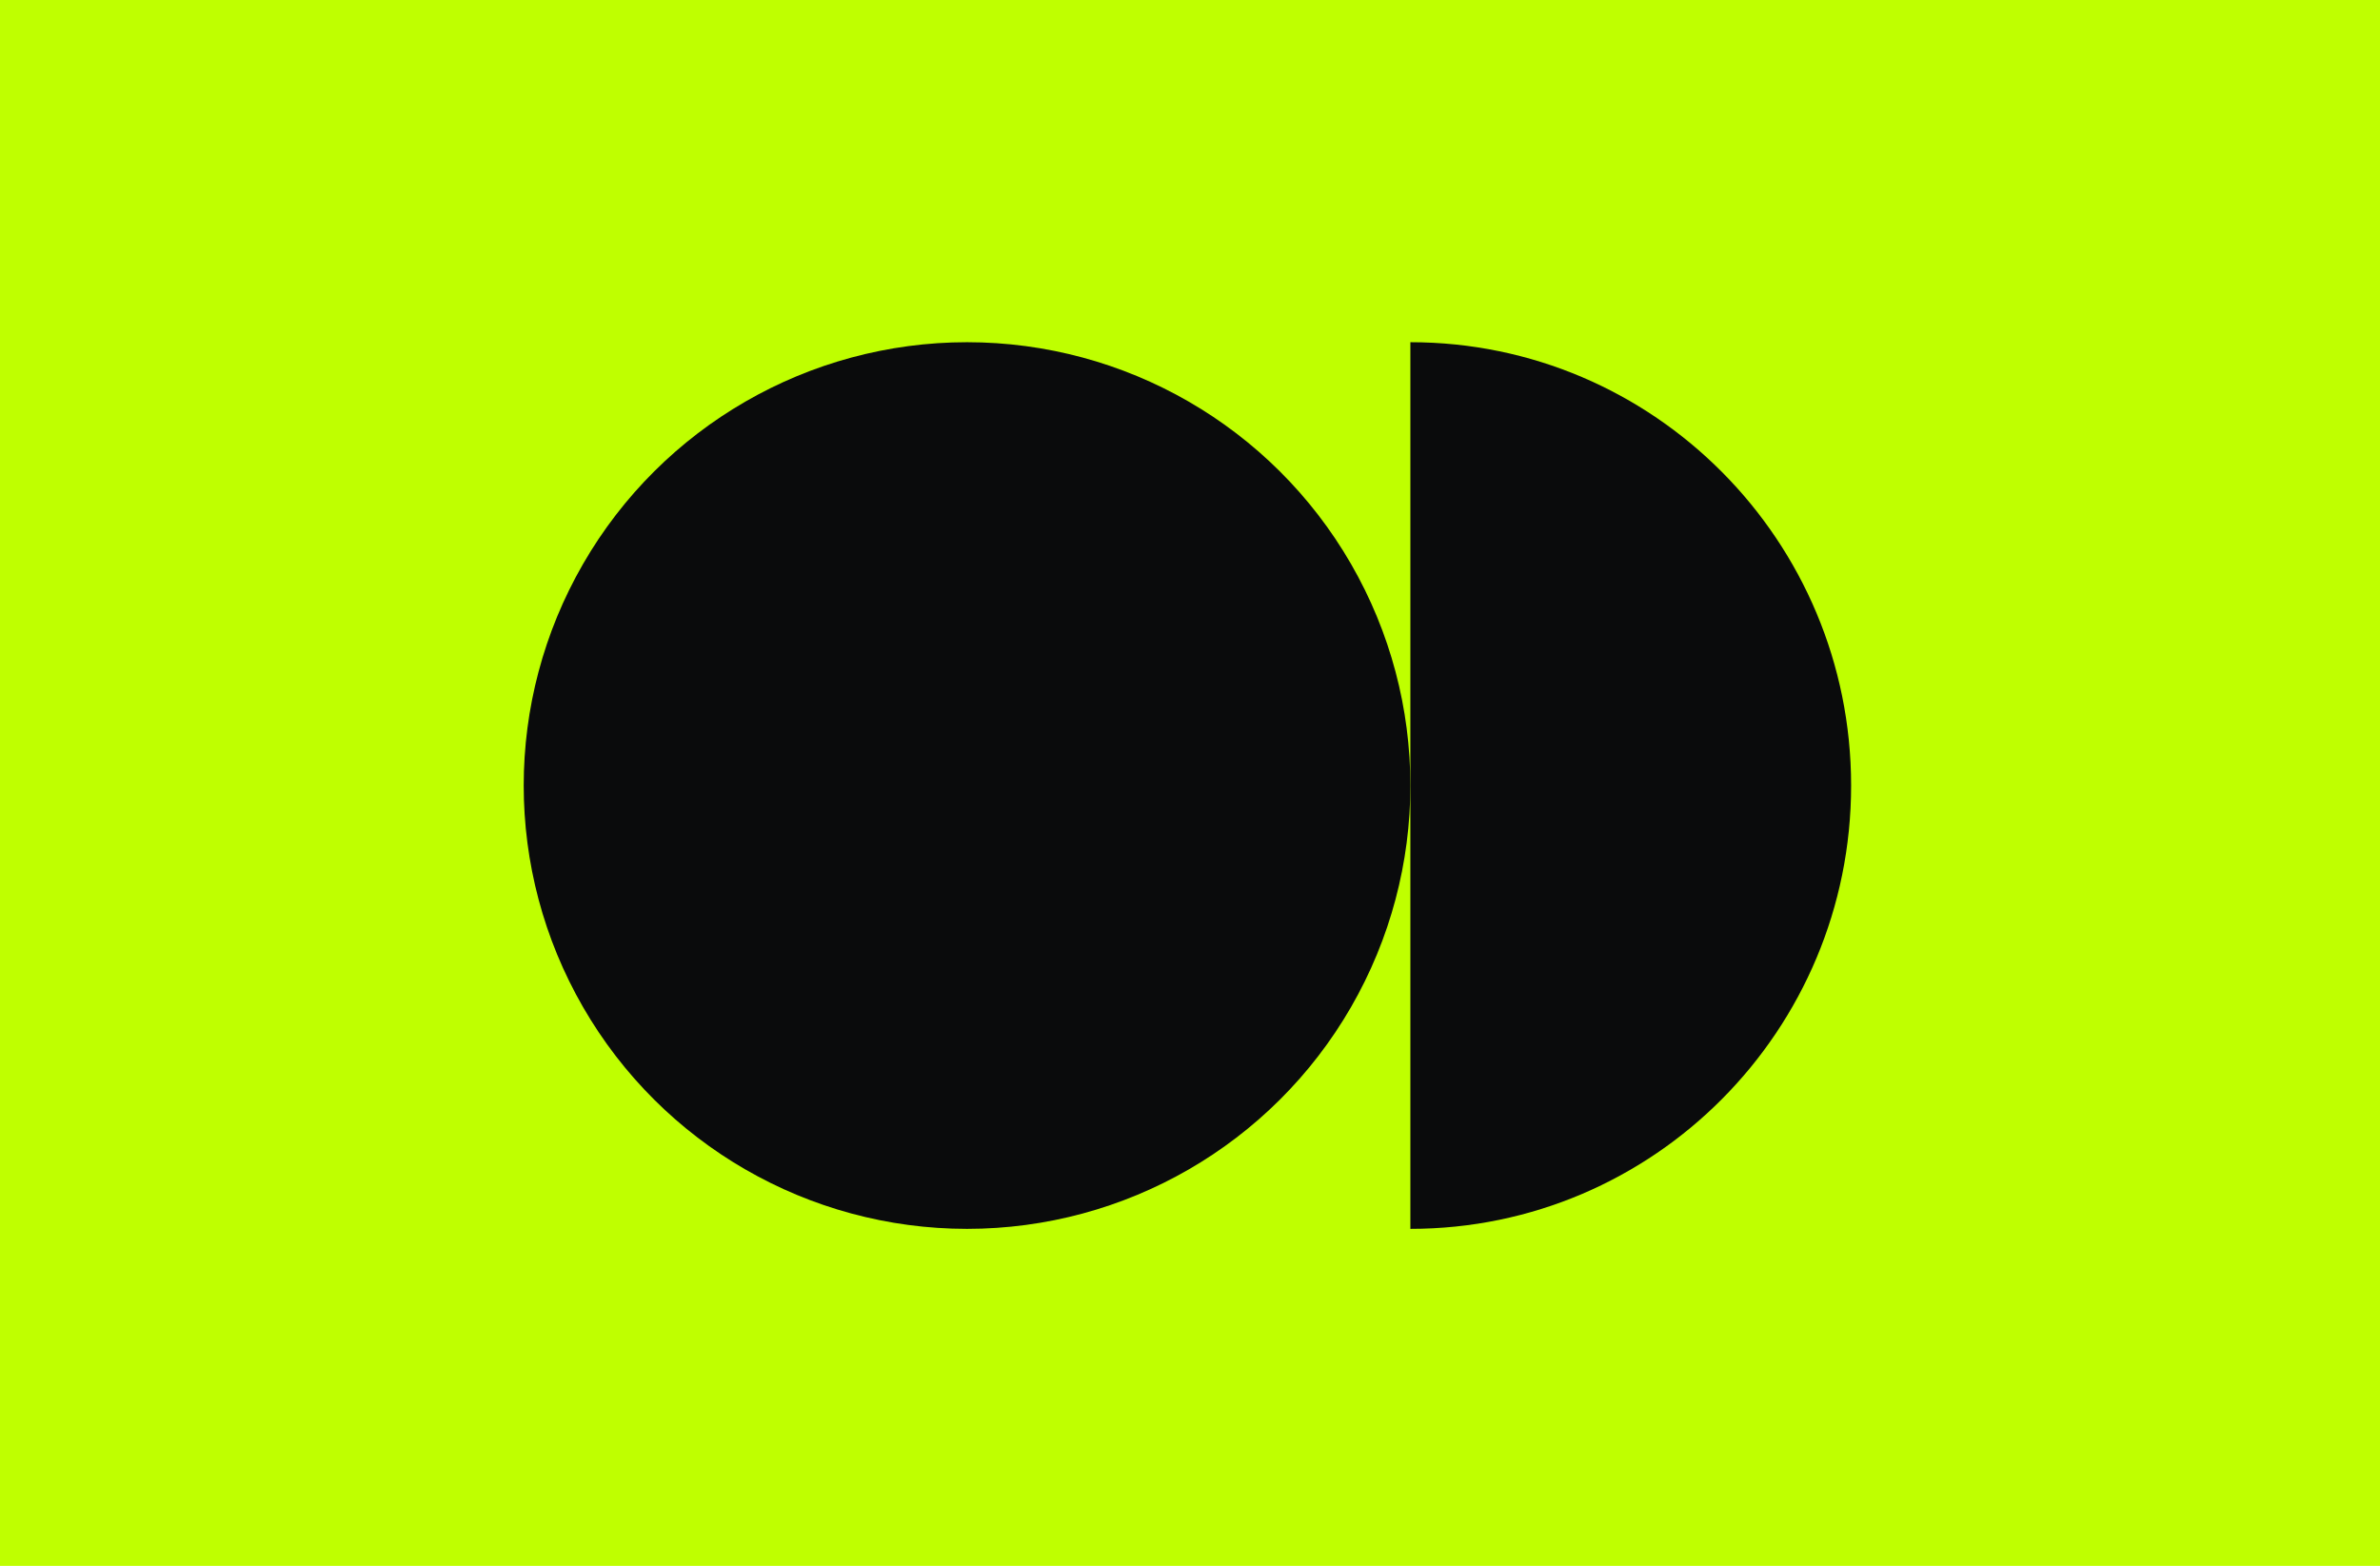
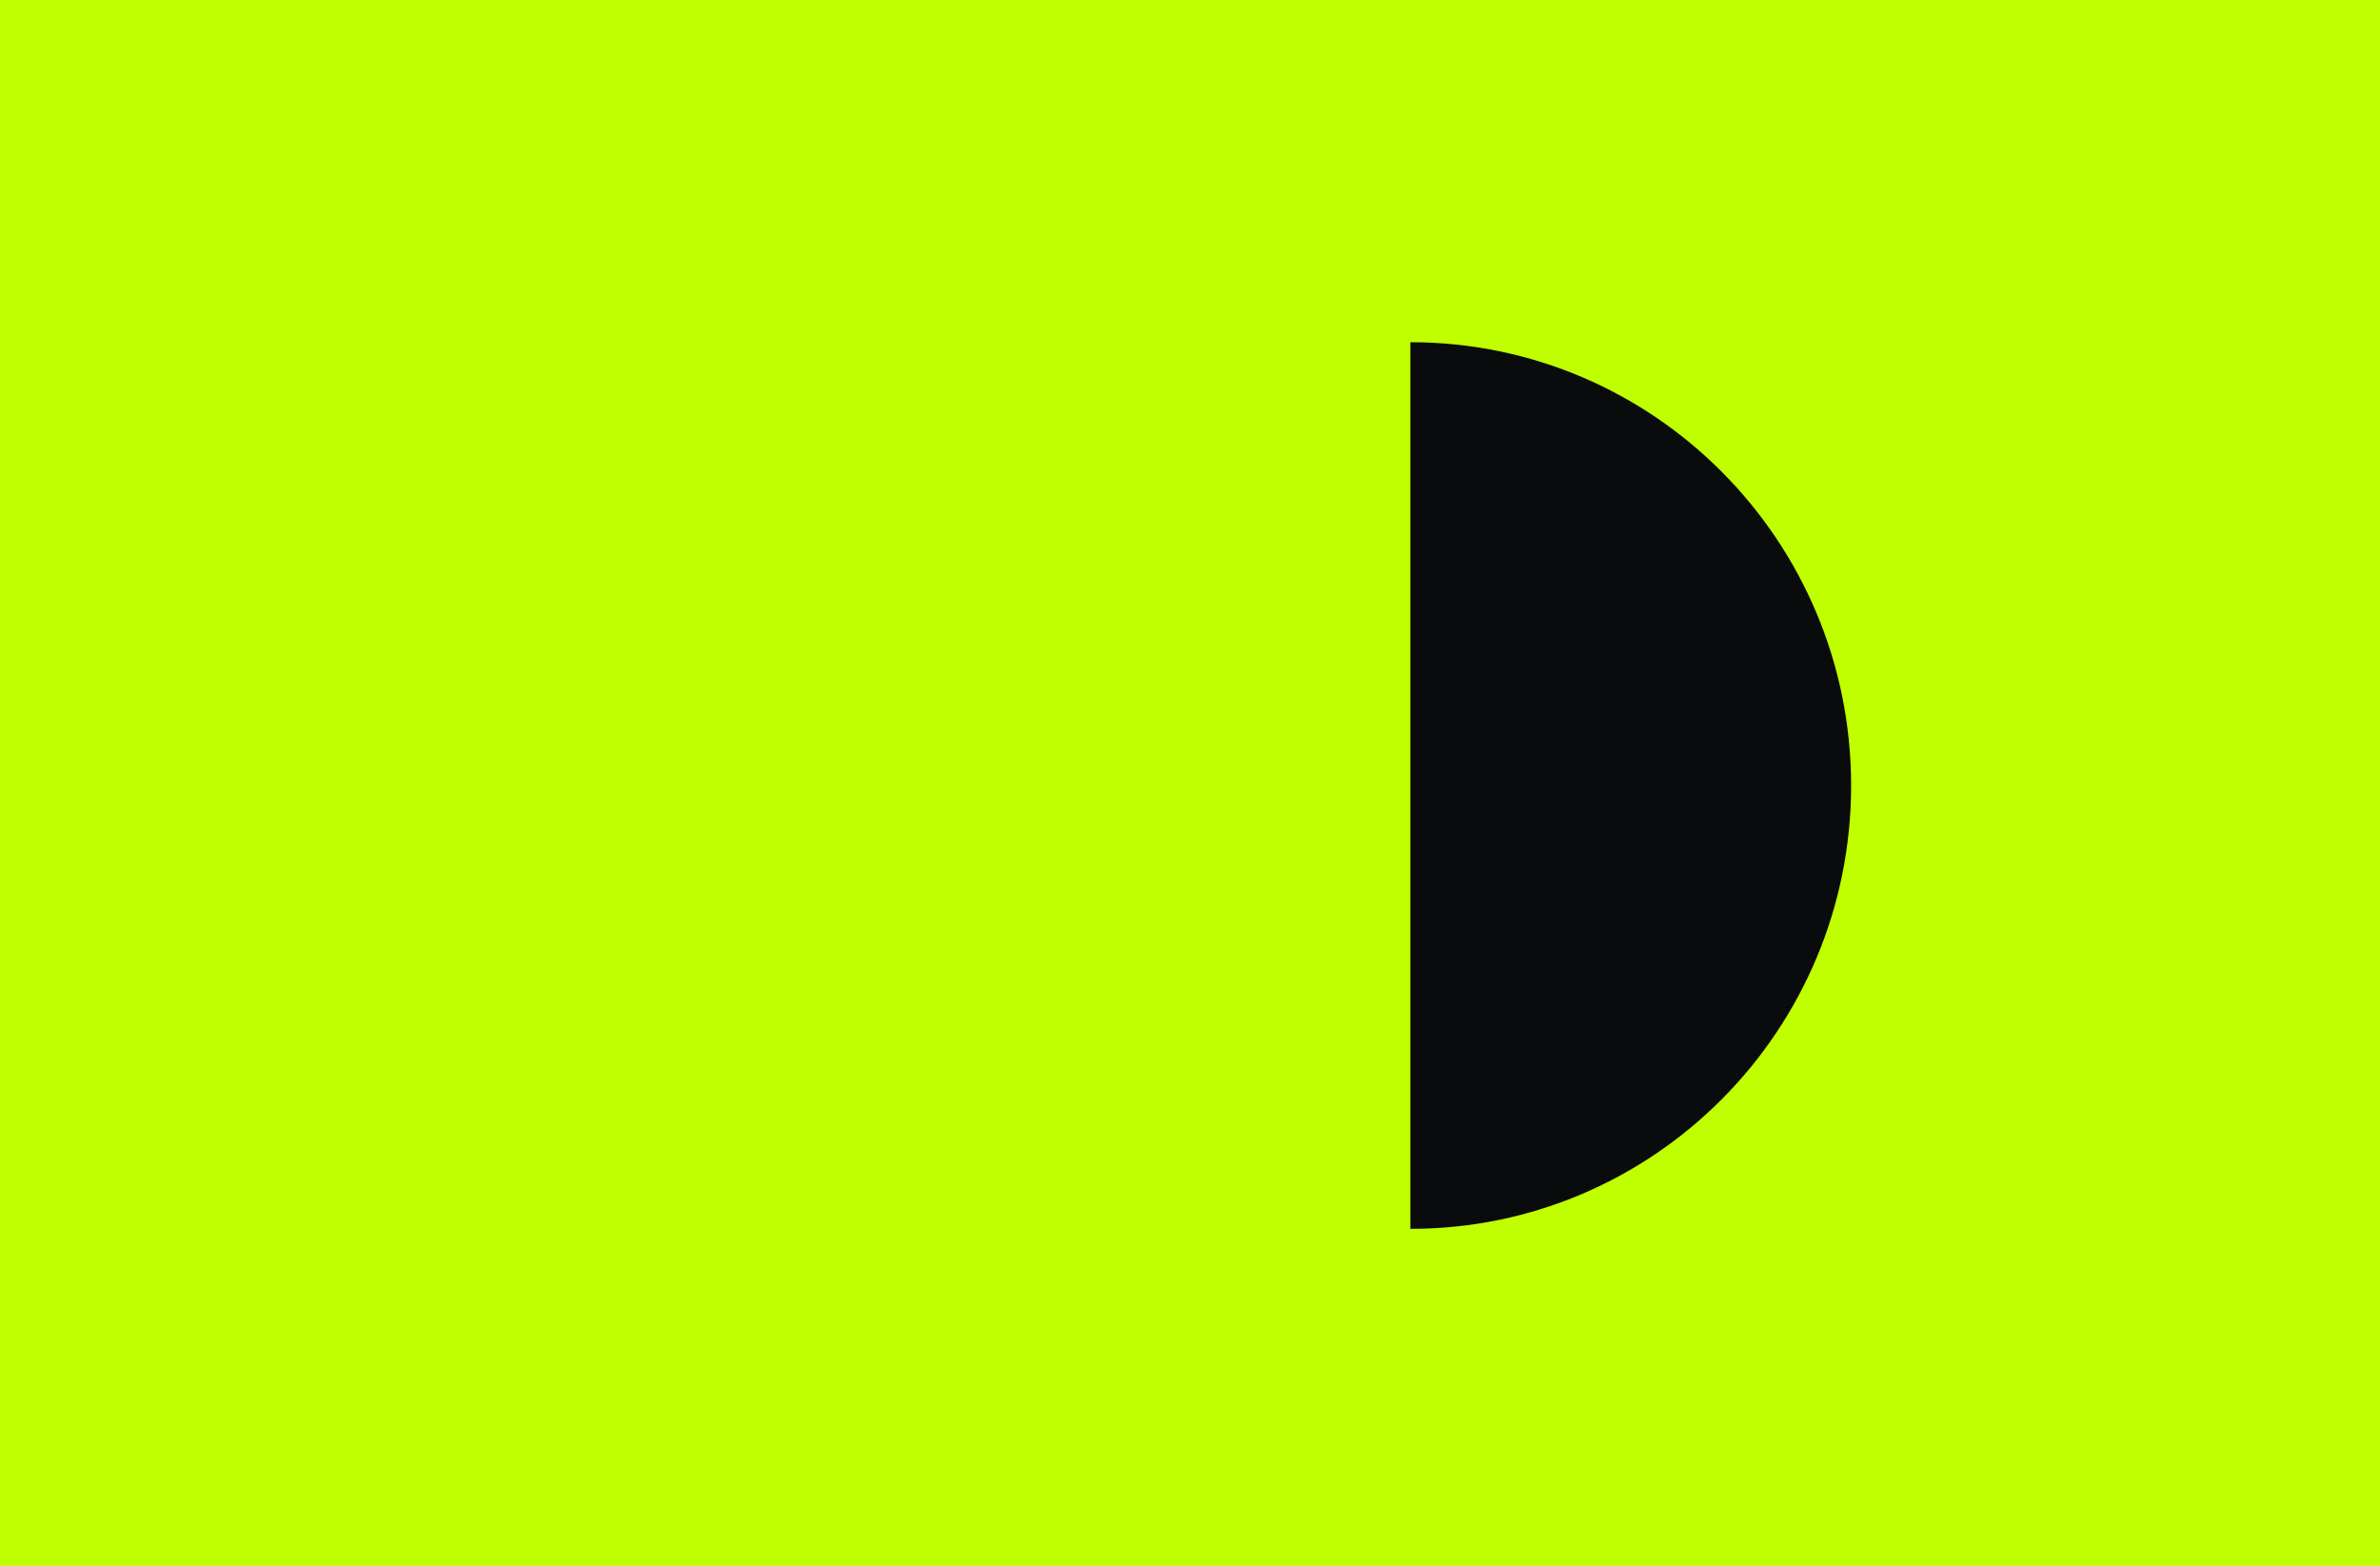
<svg xmlns="http://www.w3.org/2000/svg" width="459" height="302" viewBox="0 0 459 302" fill="none">
  <rect width="459" height="302" fill="#BFFF00" />
-   <circle cx="186.5" cy="151.5" r="85.5" transform="rotate(-90 186.5 151.5)" fill="#0A0B0C" />
  <path d="M272 66C318.944 66 357 104.28 357 151.5C357 198.72 318.944 237 272 237L272 66Z" fill="#0A0B0C" />
</svg>